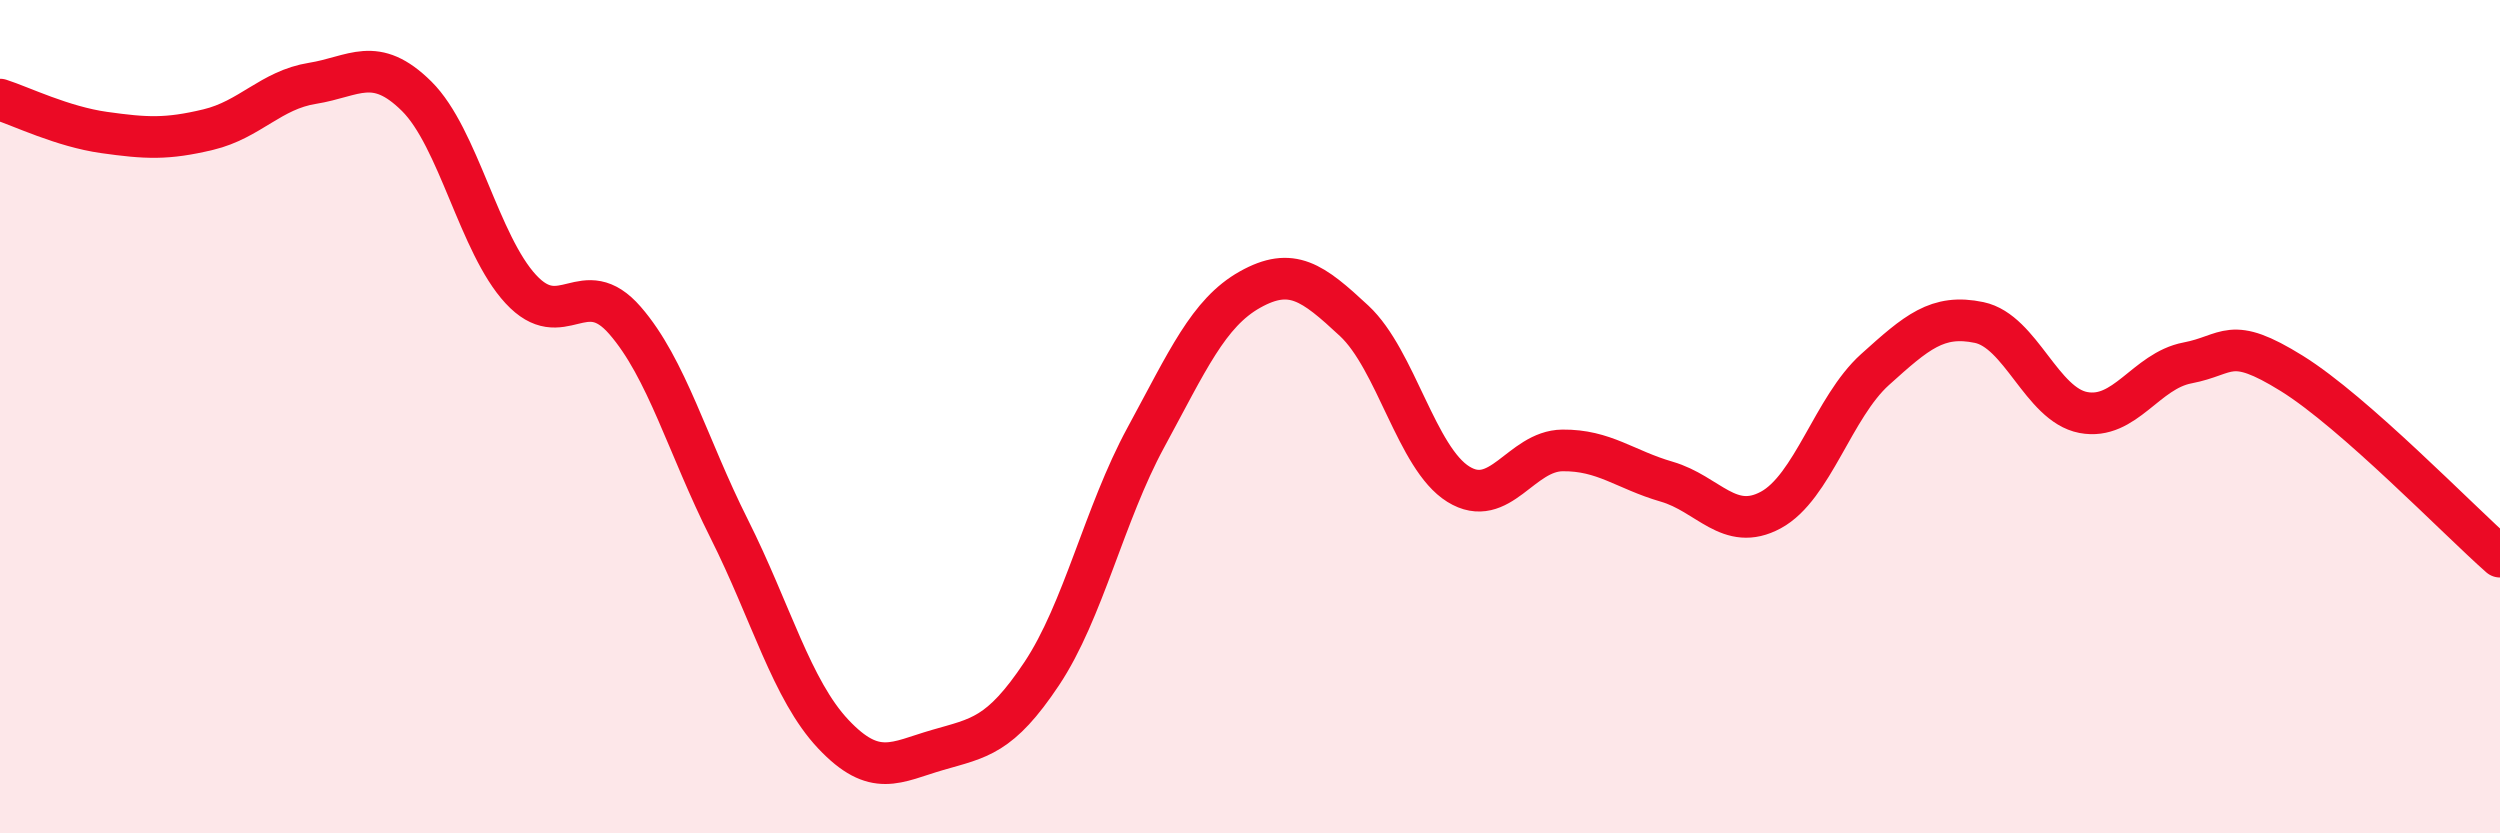
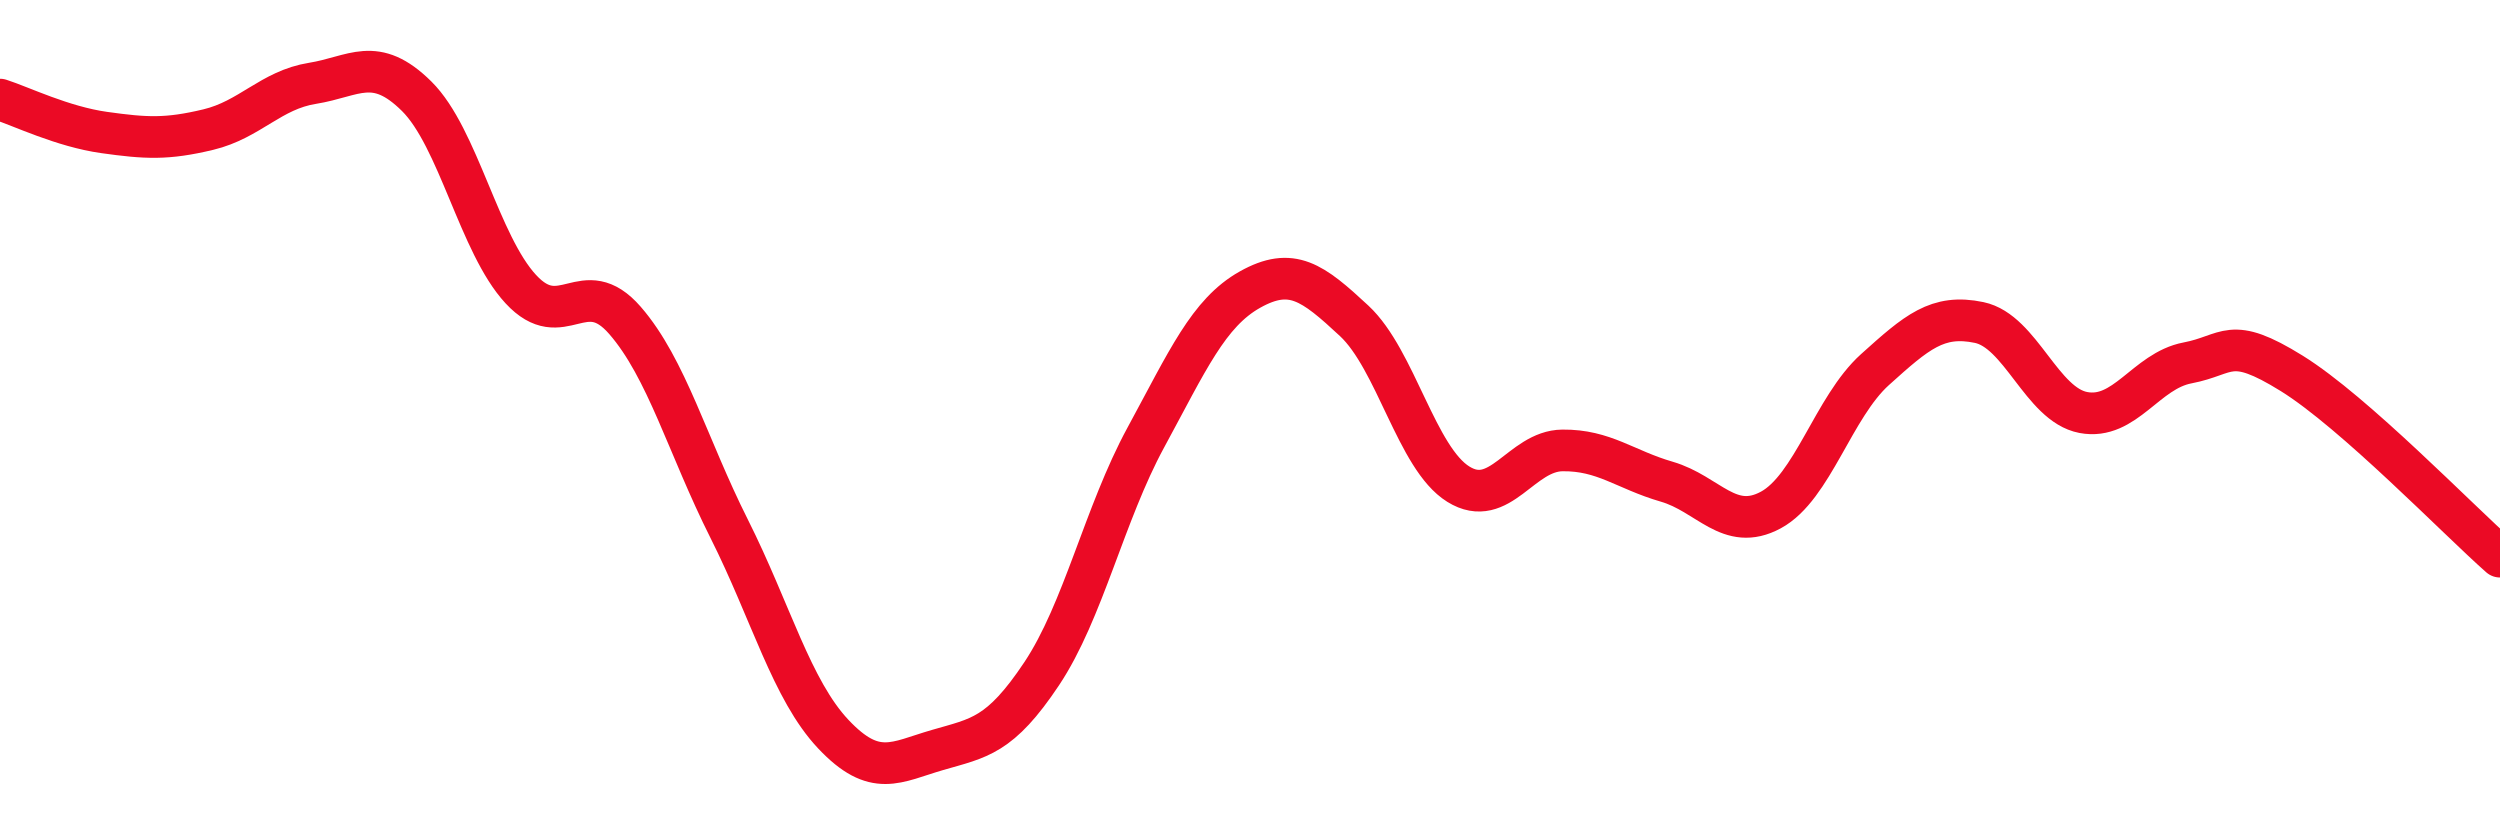
<svg xmlns="http://www.w3.org/2000/svg" width="60" height="20" viewBox="0 0 60 20">
-   <path d="M 0,2.39 C 0.5,2.55 1.5,3.04 2.5,3.18 C 3.5,3.32 4,3.35 5,3.11 C 6,2.87 6.5,2.16 7.5,2 C 8.5,1.84 9,1.32 10,2.31 C 11,3.3 11.5,5.86 12.5,6.94 C 13.5,8.02 14,6.54 15,7.69 C 16,8.84 16.5,10.7 17.5,12.69 C 18.5,14.68 19,16.56 20,17.62 C 21,18.68 21.5,18.29 22.5,18 C 23.5,17.71 24,17.67 25,16.17 C 26,14.67 26.5,12.34 27.5,10.5 C 28.5,8.66 29,7.51 30,6.95 C 31,6.39 31.5,6.77 32.5,7.7 C 33.5,8.63 34,11 35,11.62 C 36,12.24 36.5,10.82 37.5,10.81 C 38.5,10.8 39,11.27 40,11.56 C 41,11.85 41.5,12.78 42.5,12.24 C 43.5,11.7 44,9.77 45,8.87 C 46,7.97 46.5,7.53 47.5,7.74 C 48.5,7.95 49,9.71 50,9.9 C 51,10.09 51.5,8.9 52.5,8.71 C 53.5,8.52 53.5,8.03 55,8.96 C 56.5,9.89 59,12.48 60,13.36L60 20L0 20Z" fill="#EB0A25" opacity="0.1" stroke-linecap="round" stroke-linejoin="round" />
  <path d="M 0,2.39 C 0.5,2.55 1.5,3.04 2.5,3.18 C 3.5,3.32 4,3.35 5,3.11 C 6,2.87 6.5,2.16 7.5,2 C 8.5,1.84 9,1.32 10,2.31 C 11,3.3 11.5,5.86 12.5,6.94 C 13.5,8.02 14,6.54 15,7.69 C 16,8.84 16.5,10.7 17.5,12.69 C 18.5,14.68 19,16.56 20,17.62 C 21,18.68 21.5,18.29 22.5,18 C 23.5,17.71 24,17.67 25,16.17 C 26,14.67 26.5,12.34 27.5,10.5 C 28.5,8.66 29,7.51 30,6.95 C 31,6.39 31.5,6.77 32.5,7.7 C 33.5,8.63 34,11 35,11.62 C 36,12.24 36.5,10.82 37.5,10.81 C 38.5,10.8 39,11.27 40,11.56 C 41,11.85 41.5,12.78 42.5,12.24 C 43.5,11.7 44,9.77 45,8.87 C 46,7.97 46.5,7.53 47.5,7.74 C 48.5,7.95 49,9.71 50,9.9 C 51,10.09 51.5,8.9 52.5,8.71 C 53.5,8.52 53.5,8.03 55,8.96 C 56.5,9.89 59,12.48 60,13.36" stroke="#EB0A25" stroke-width="1" fill="none" stroke-linecap="round" stroke-linejoin="round" />
</svg>